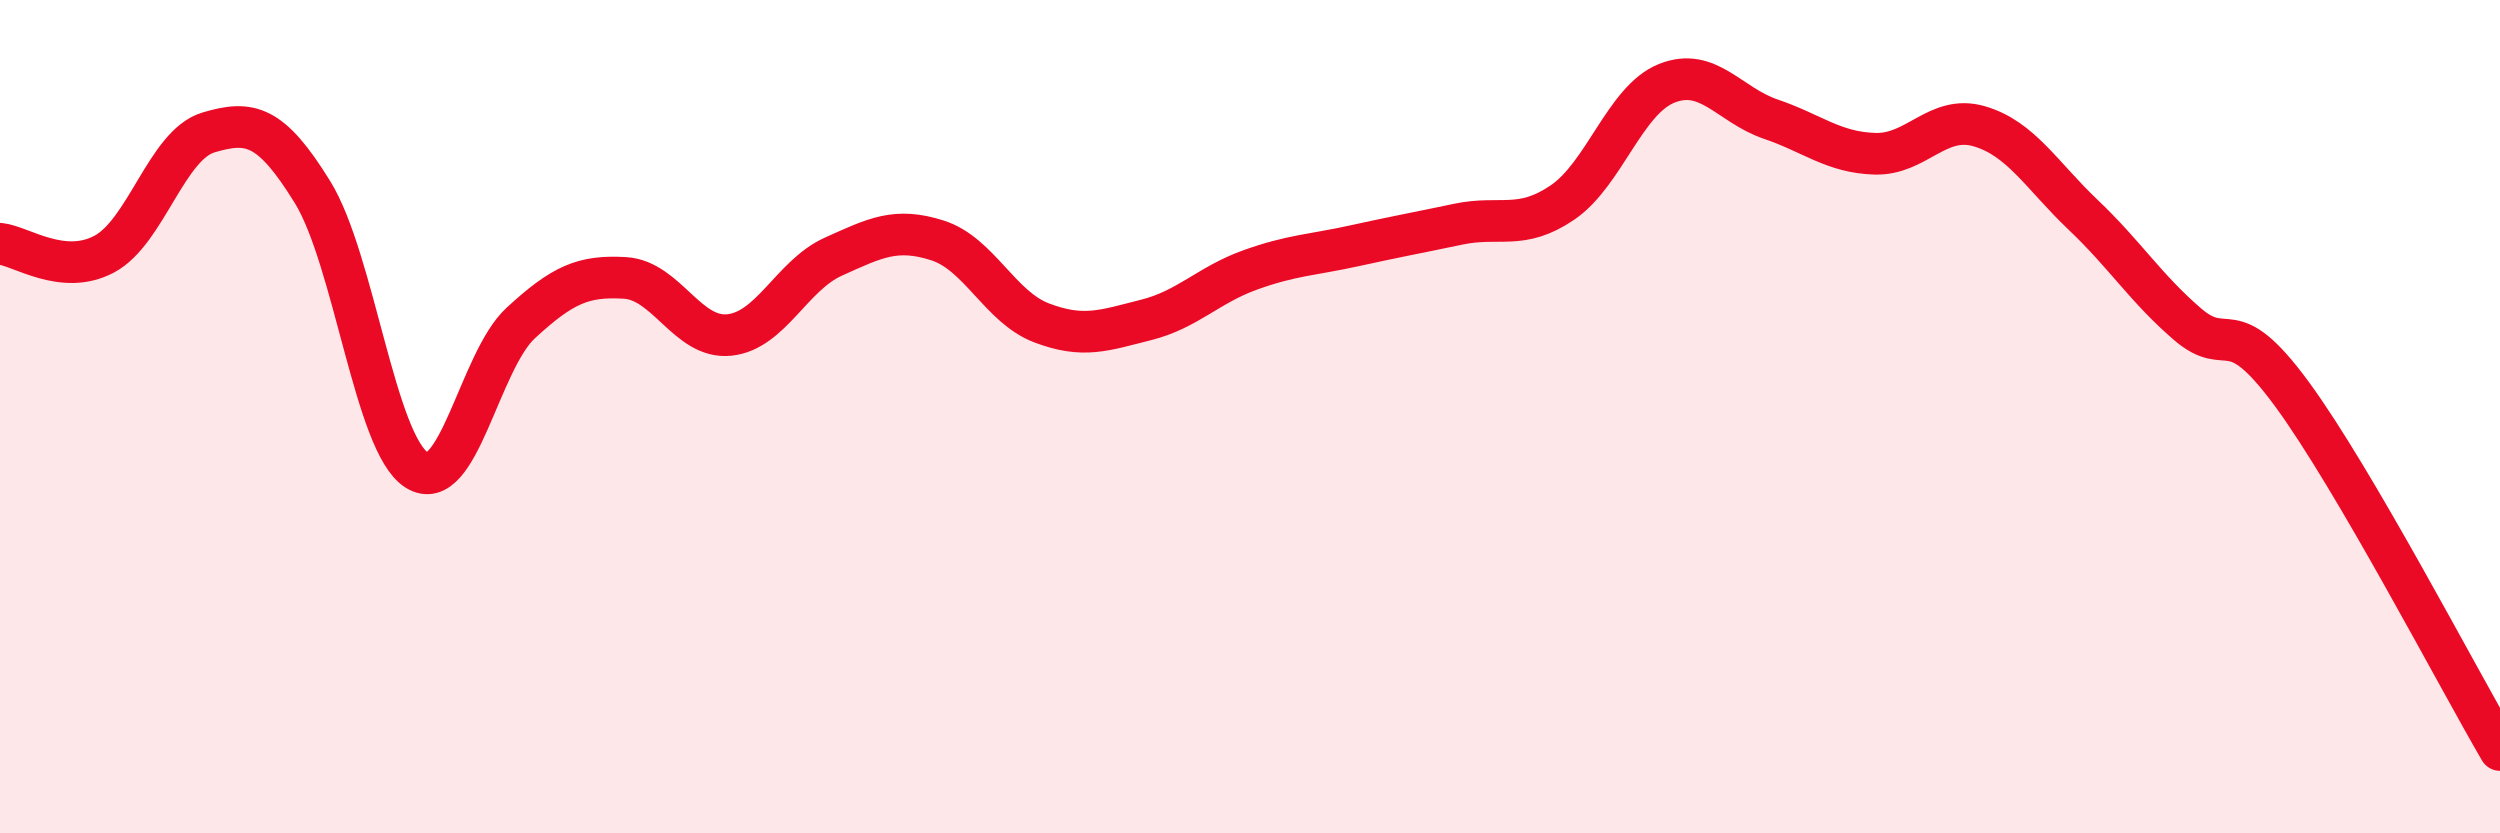
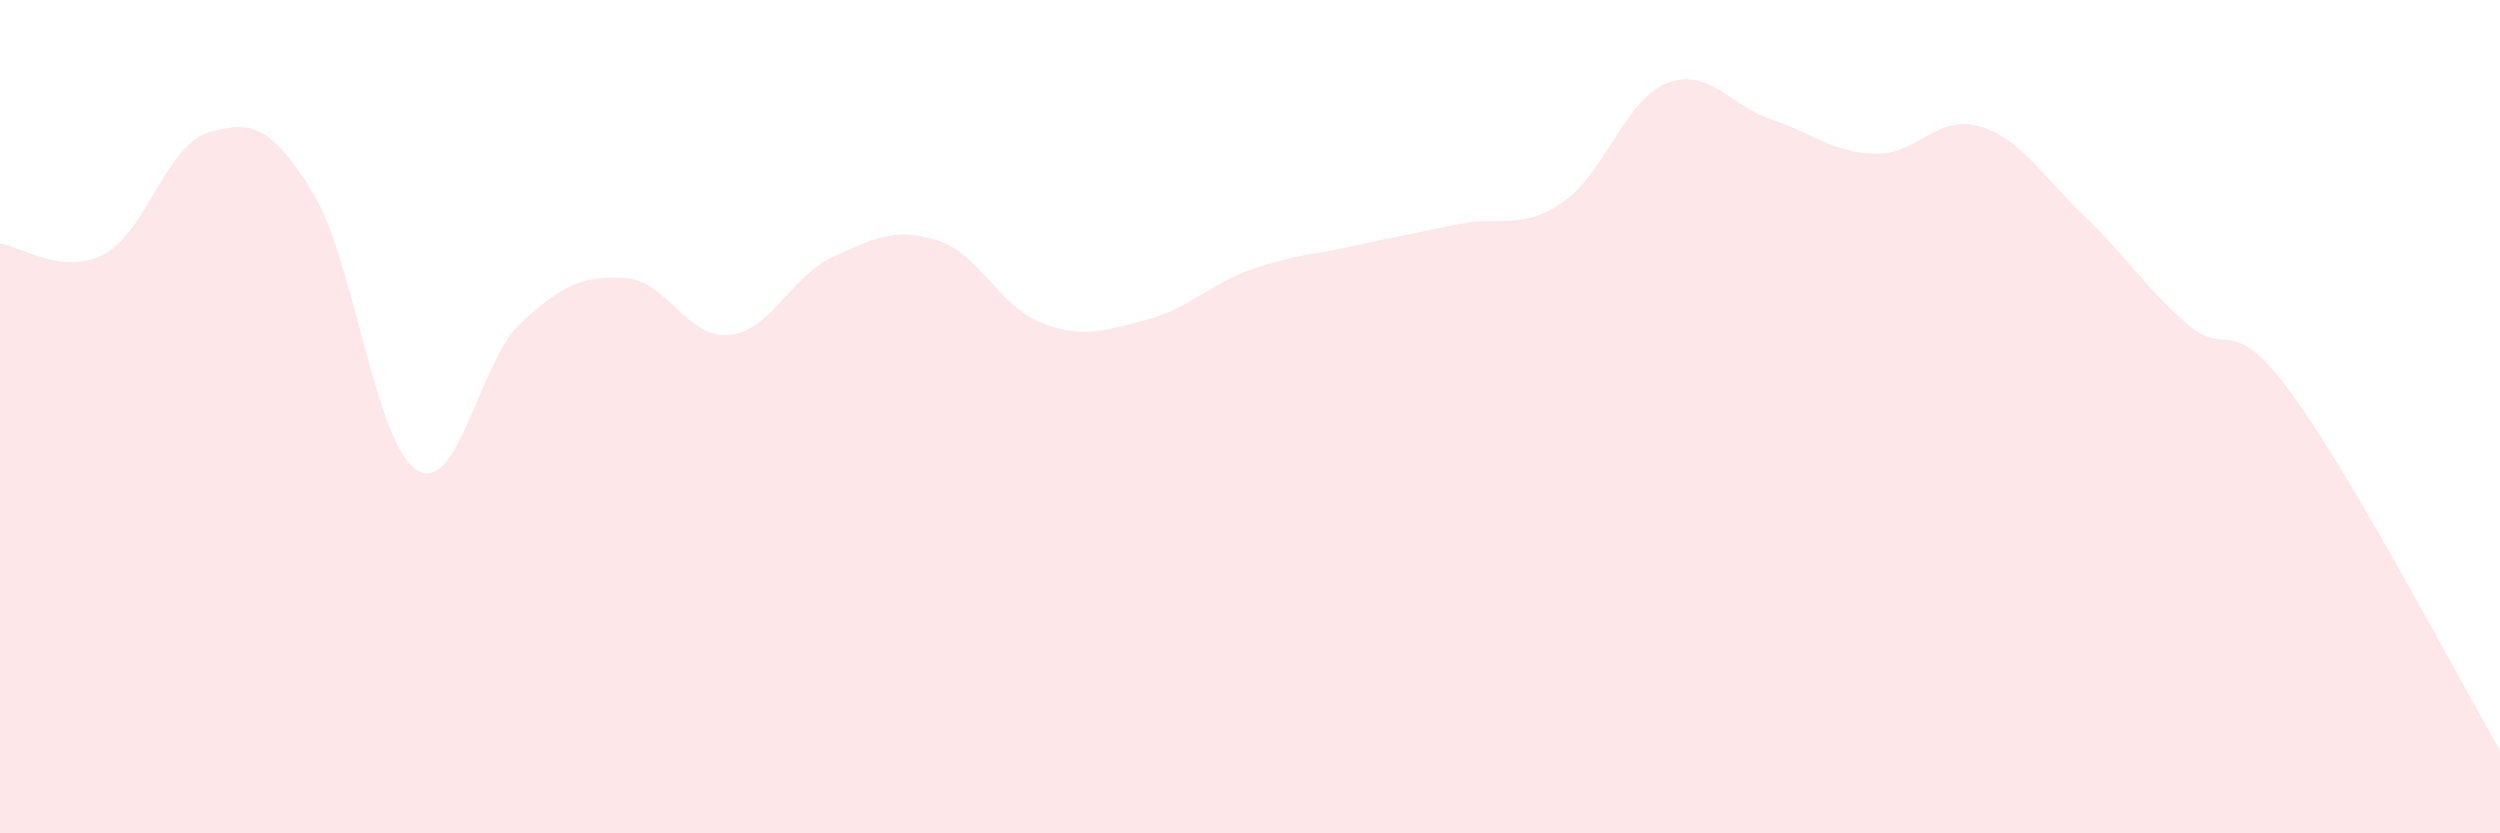
<svg xmlns="http://www.w3.org/2000/svg" width="60" height="20" viewBox="0 0 60 20">
  <path d="M 0,5.85 C 0.5,5.9 1.5,6.63 2.5,6.1 C 3.5,5.57 4,3.48 5,3.18 C 6,2.88 6.5,2.99 7.5,4.61 C 8.5,6.23 9,10.65 10,11.28 C 11,11.91 11.5,8.67 12.5,7.75 C 13.5,6.83 14,6.61 15,6.67 C 16,6.73 16.5,8.14 17.5,8.04 C 18.5,7.94 19,6.61 20,6.16 C 21,5.71 21.5,5.45 22.5,5.77 C 23.5,6.09 24,7.37 25,7.75 C 26,8.13 26.5,7.93 27.5,7.68 C 28.5,7.43 29,6.84 30,6.48 C 31,6.12 31.5,6.12 32.5,5.9 C 33.5,5.68 34,5.59 35,5.38 C 36,5.17 36.5,5.54 37.5,4.86 C 38.5,4.18 39,2.4 40,2 C 41,1.6 41.5,2.52 42.5,2.86 C 43.5,3.2 44,3.66 45,3.69 C 46,3.72 46.5,2.74 47.5,3.03 C 48.5,3.32 49,4.21 50,5.16 C 51,6.11 51.5,6.92 52.5,7.78 C 53.5,8.64 53.5,7.41 55,9.45 C 56.5,11.49 59,16.29 60,18L60 20L0 20Z" fill="#EB0A25" opacity="0.1" stroke-linecap="round" stroke-linejoin="round" />
-   <path d="M 0,5.85 C 0.5,5.9 1.5,6.63 2.5,6.1 C 3.5,5.57 4,3.48 5,3.18 C 6,2.88 6.5,2.99 7.5,4.61 C 8.5,6.23 9,10.65 10,11.28 C 11,11.91 11.5,8.67 12.5,7.75 C 13.5,6.83 14,6.61 15,6.67 C 16,6.73 16.5,8.14 17.5,8.04 C 18.5,7.94 19,6.61 20,6.16 C 21,5.71 21.5,5.45 22.5,5.77 C 23.5,6.09 24,7.37 25,7.75 C 26,8.13 26.5,7.93 27.5,7.68 C 28.5,7.43 29,6.84 30,6.48 C 31,6.12 31.5,6.12 32.5,5.9 C 33.5,5.68 34,5.59 35,5.38 C 36,5.17 36.5,5.54 37.5,4.86 C 38.5,4.18 39,2.4 40,2 C 41,1.6 41.5,2.52 42.5,2.86 C 43.5,3.2 44,3.66 45,3.69 C 46,3.72 46.5,2.74 47.5,3.03 C 48.5,3.32 49,4.21 50,5.16 C 51,6.11 51.5,6.92 52.5,7.78 C 53.5,8.64 53.5,7.41 55,9.45 C 56.5,11.49 59,16.29 60,18" stroke="#EB0A25" stroke-width="1" fill="none" stroke-linecap="round" stroke-linejoin="round" />
</svg>